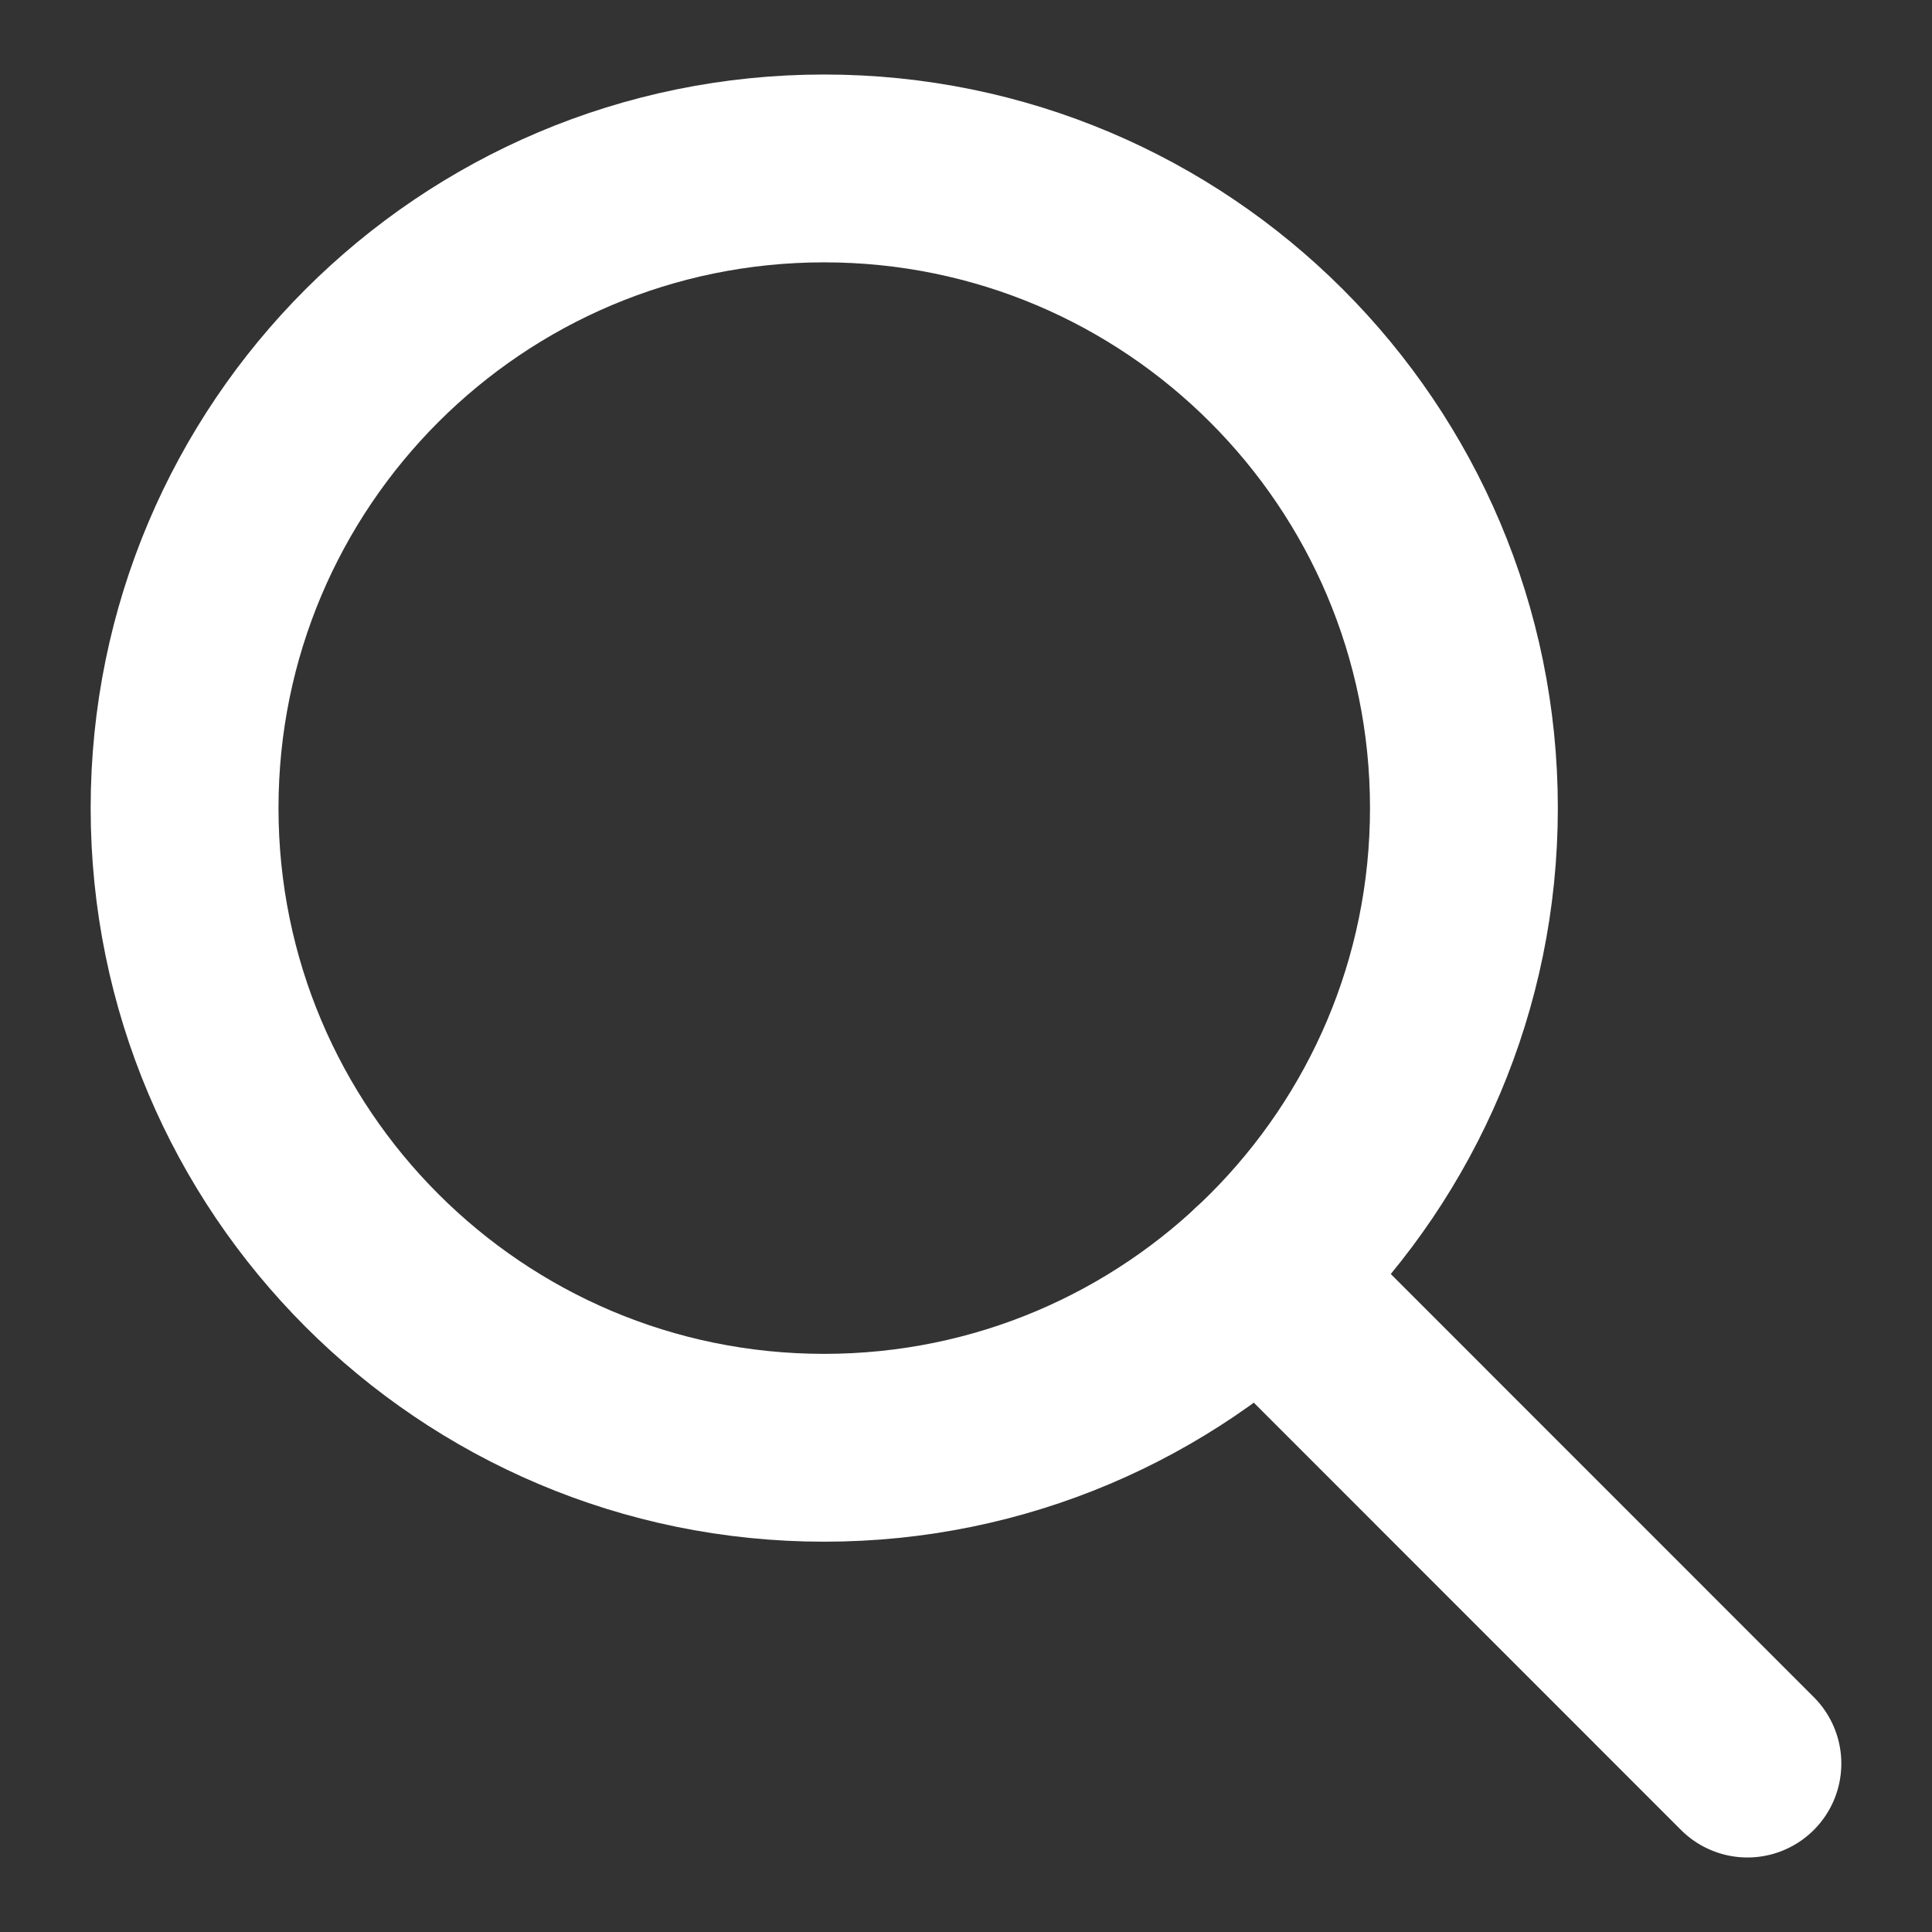
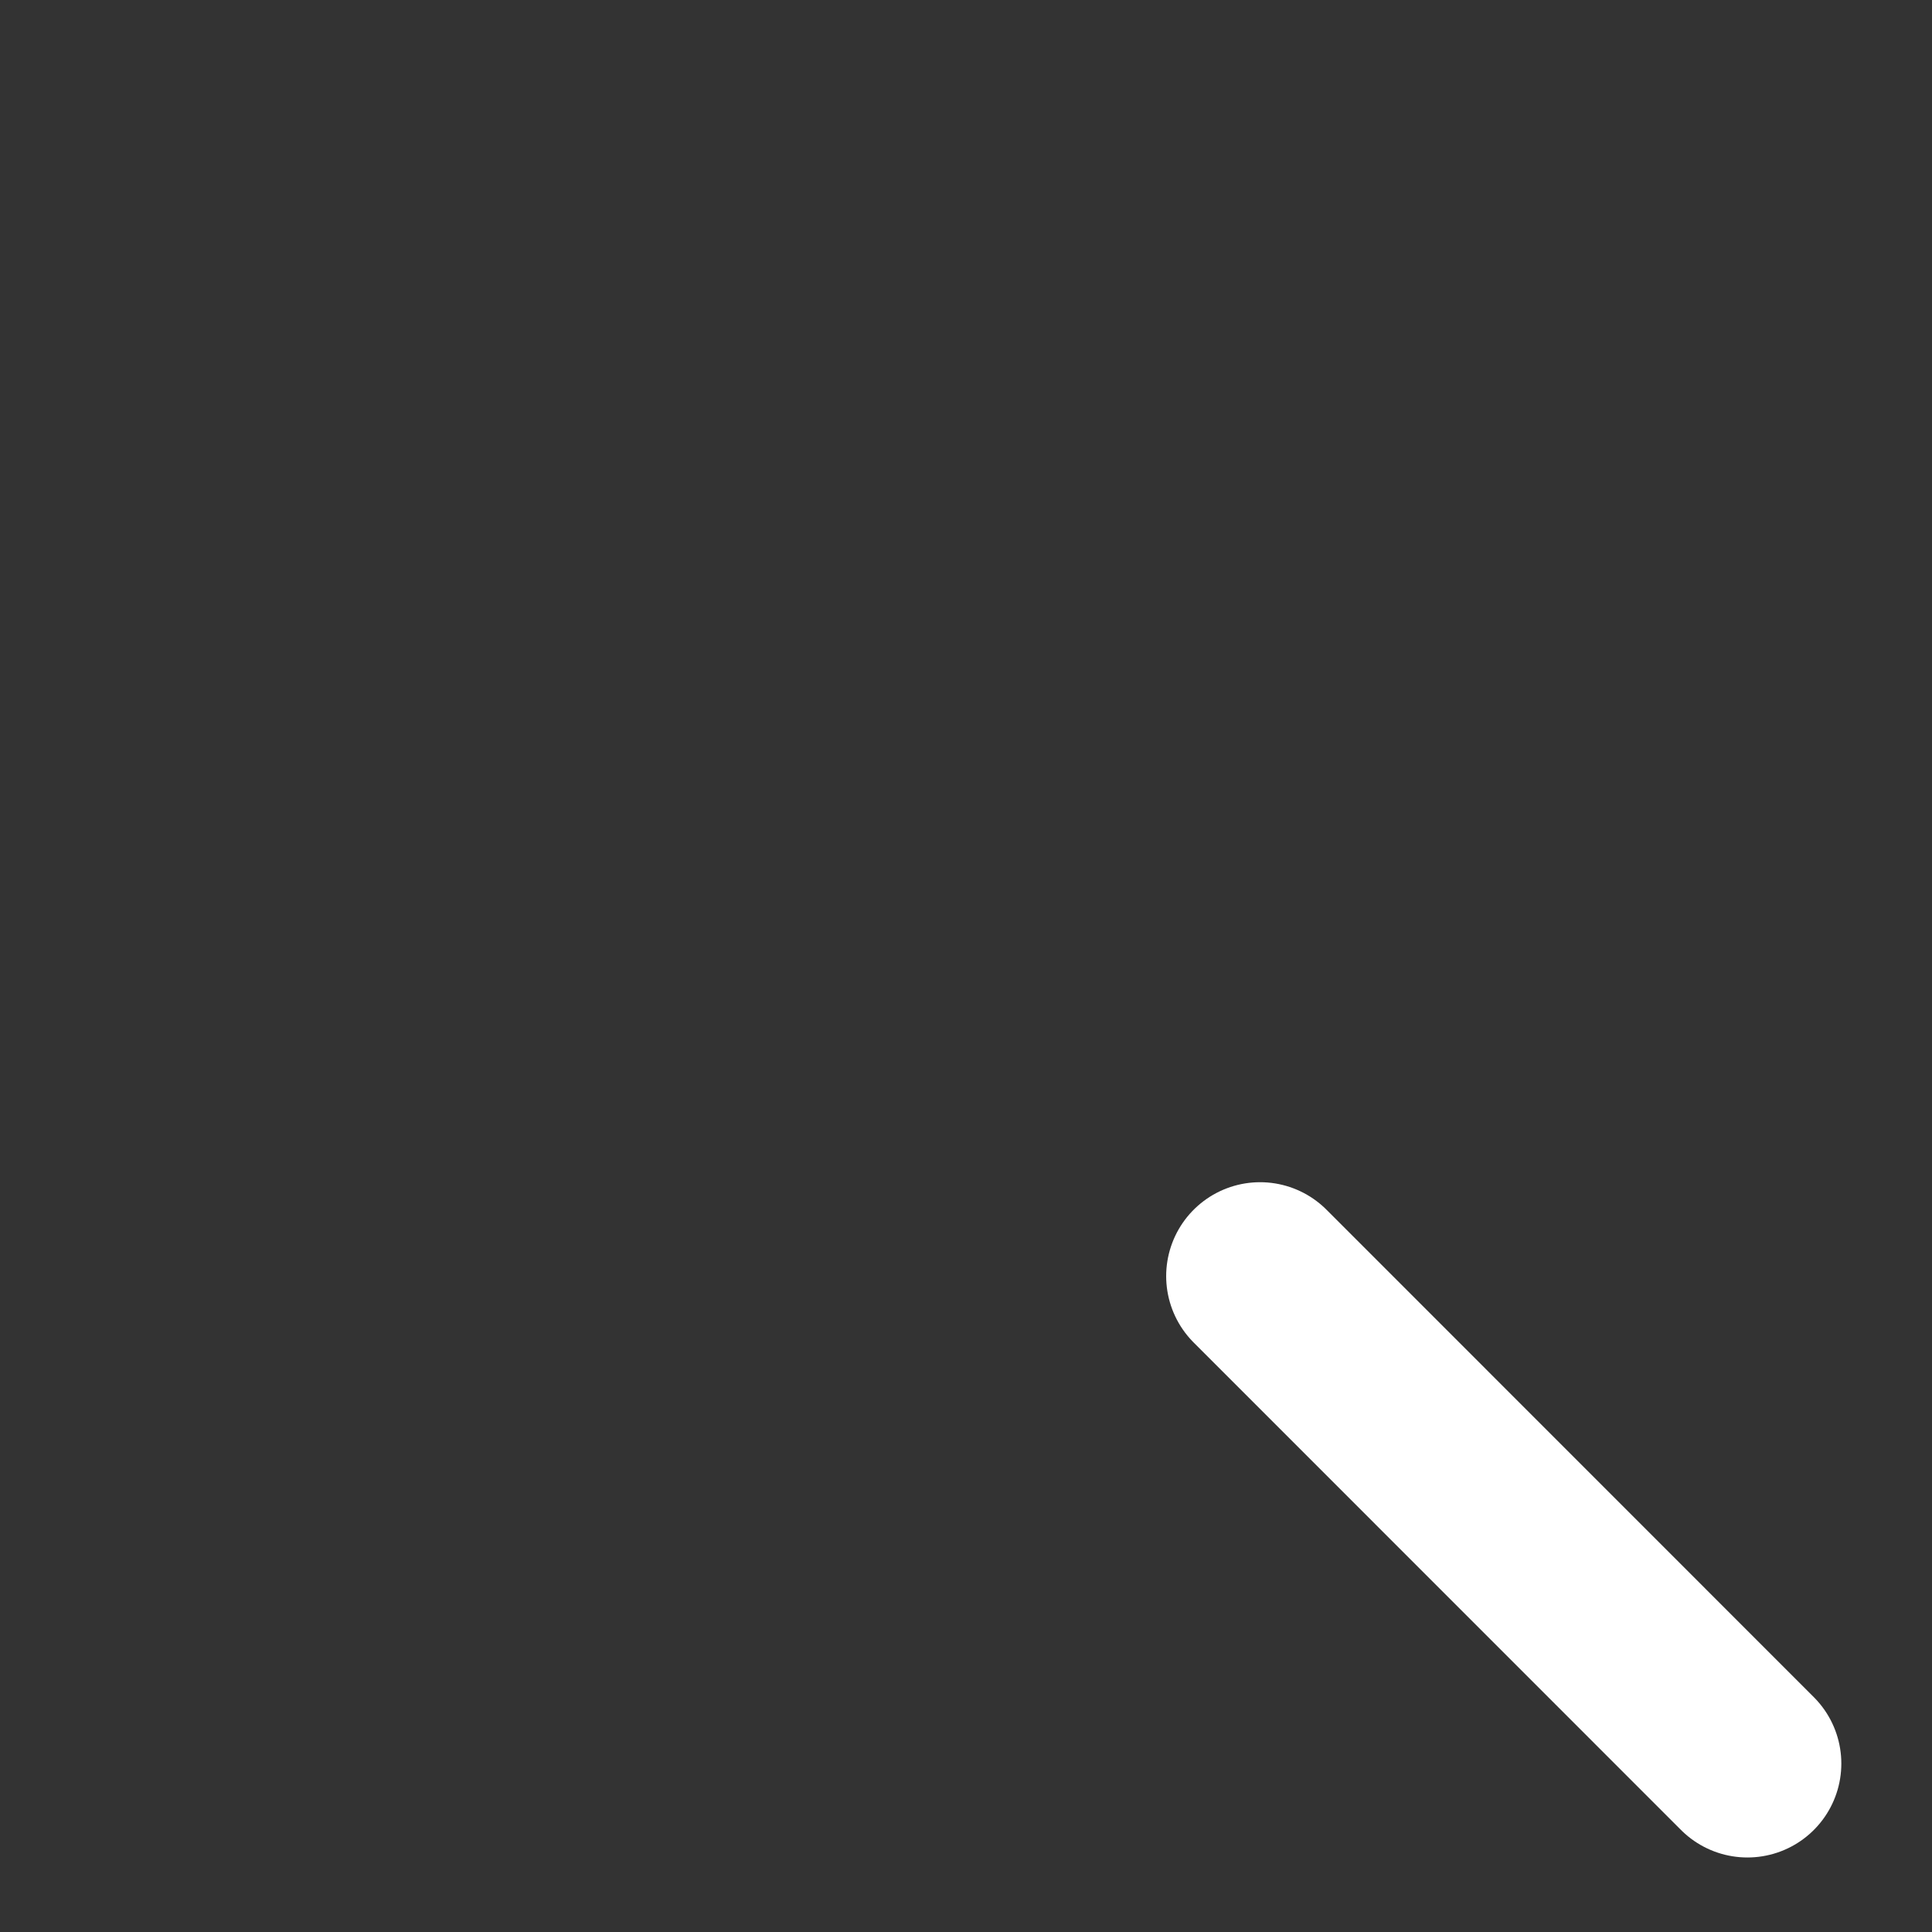
<svg xmlns="http://www.w3.org/2000/svg" version="1.1" id="Layer_1" x="0px" y="0px" width="360px" height="360px" viewBox="0 0 360 360" enable-background="new 0 0 360 360" xml:space="preserve">
  <rect x="0" y="0" width="360" height="360" fill="#333333" stroke="none" />
  <g>
-     <path fill="none" stroke="#ffffff" stroke-width="35" stroke-miterlimit="10" d="M272.78,150.568   c0-65.83-53.395-119.183-119.214-119.183c-65.841,0-119.172,53.353-119.172,119.183c0,65.81,53.331,119.204,119.172,119.204   C219.386,269.772,272.78,216.377,272.78,150.568z" />
    <line fill="none" stroke="#ffffff" stroke-width="35" stroke-linecap="round" stroke-miterlimit="10" x1="234.798" y1="237.786" x2="325.605" y2="328.614" />
  </g>
</svg>